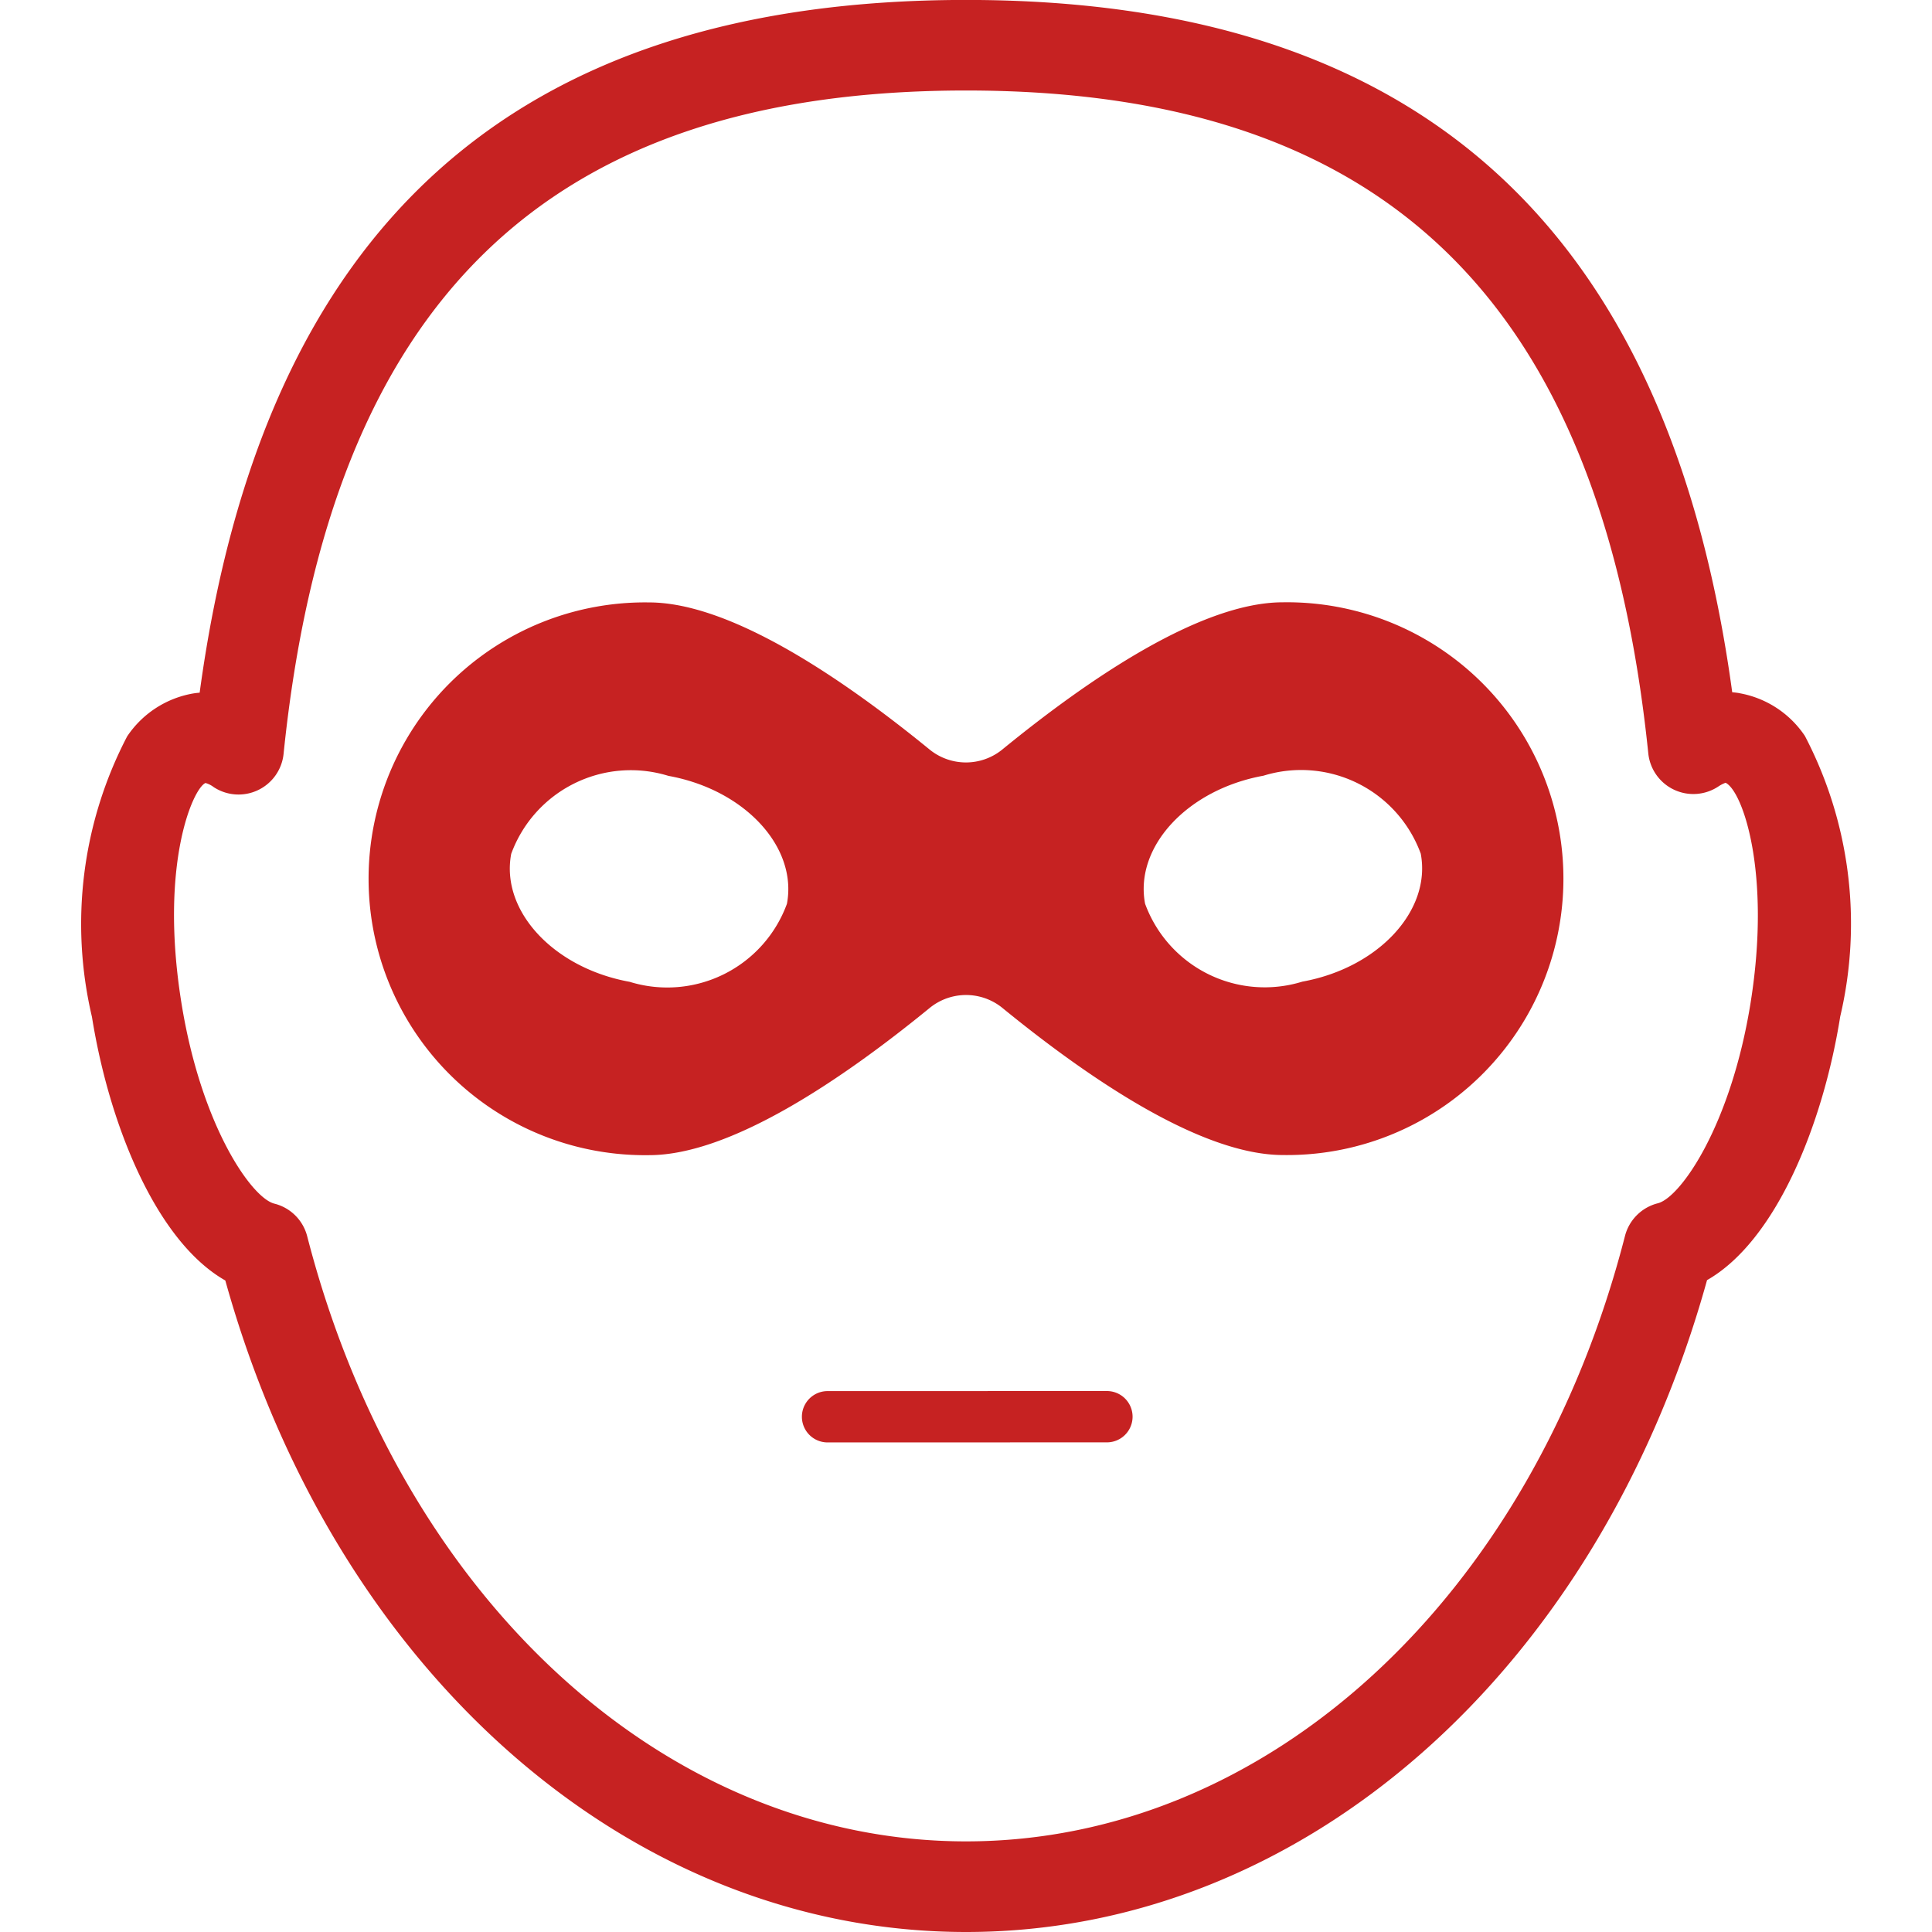
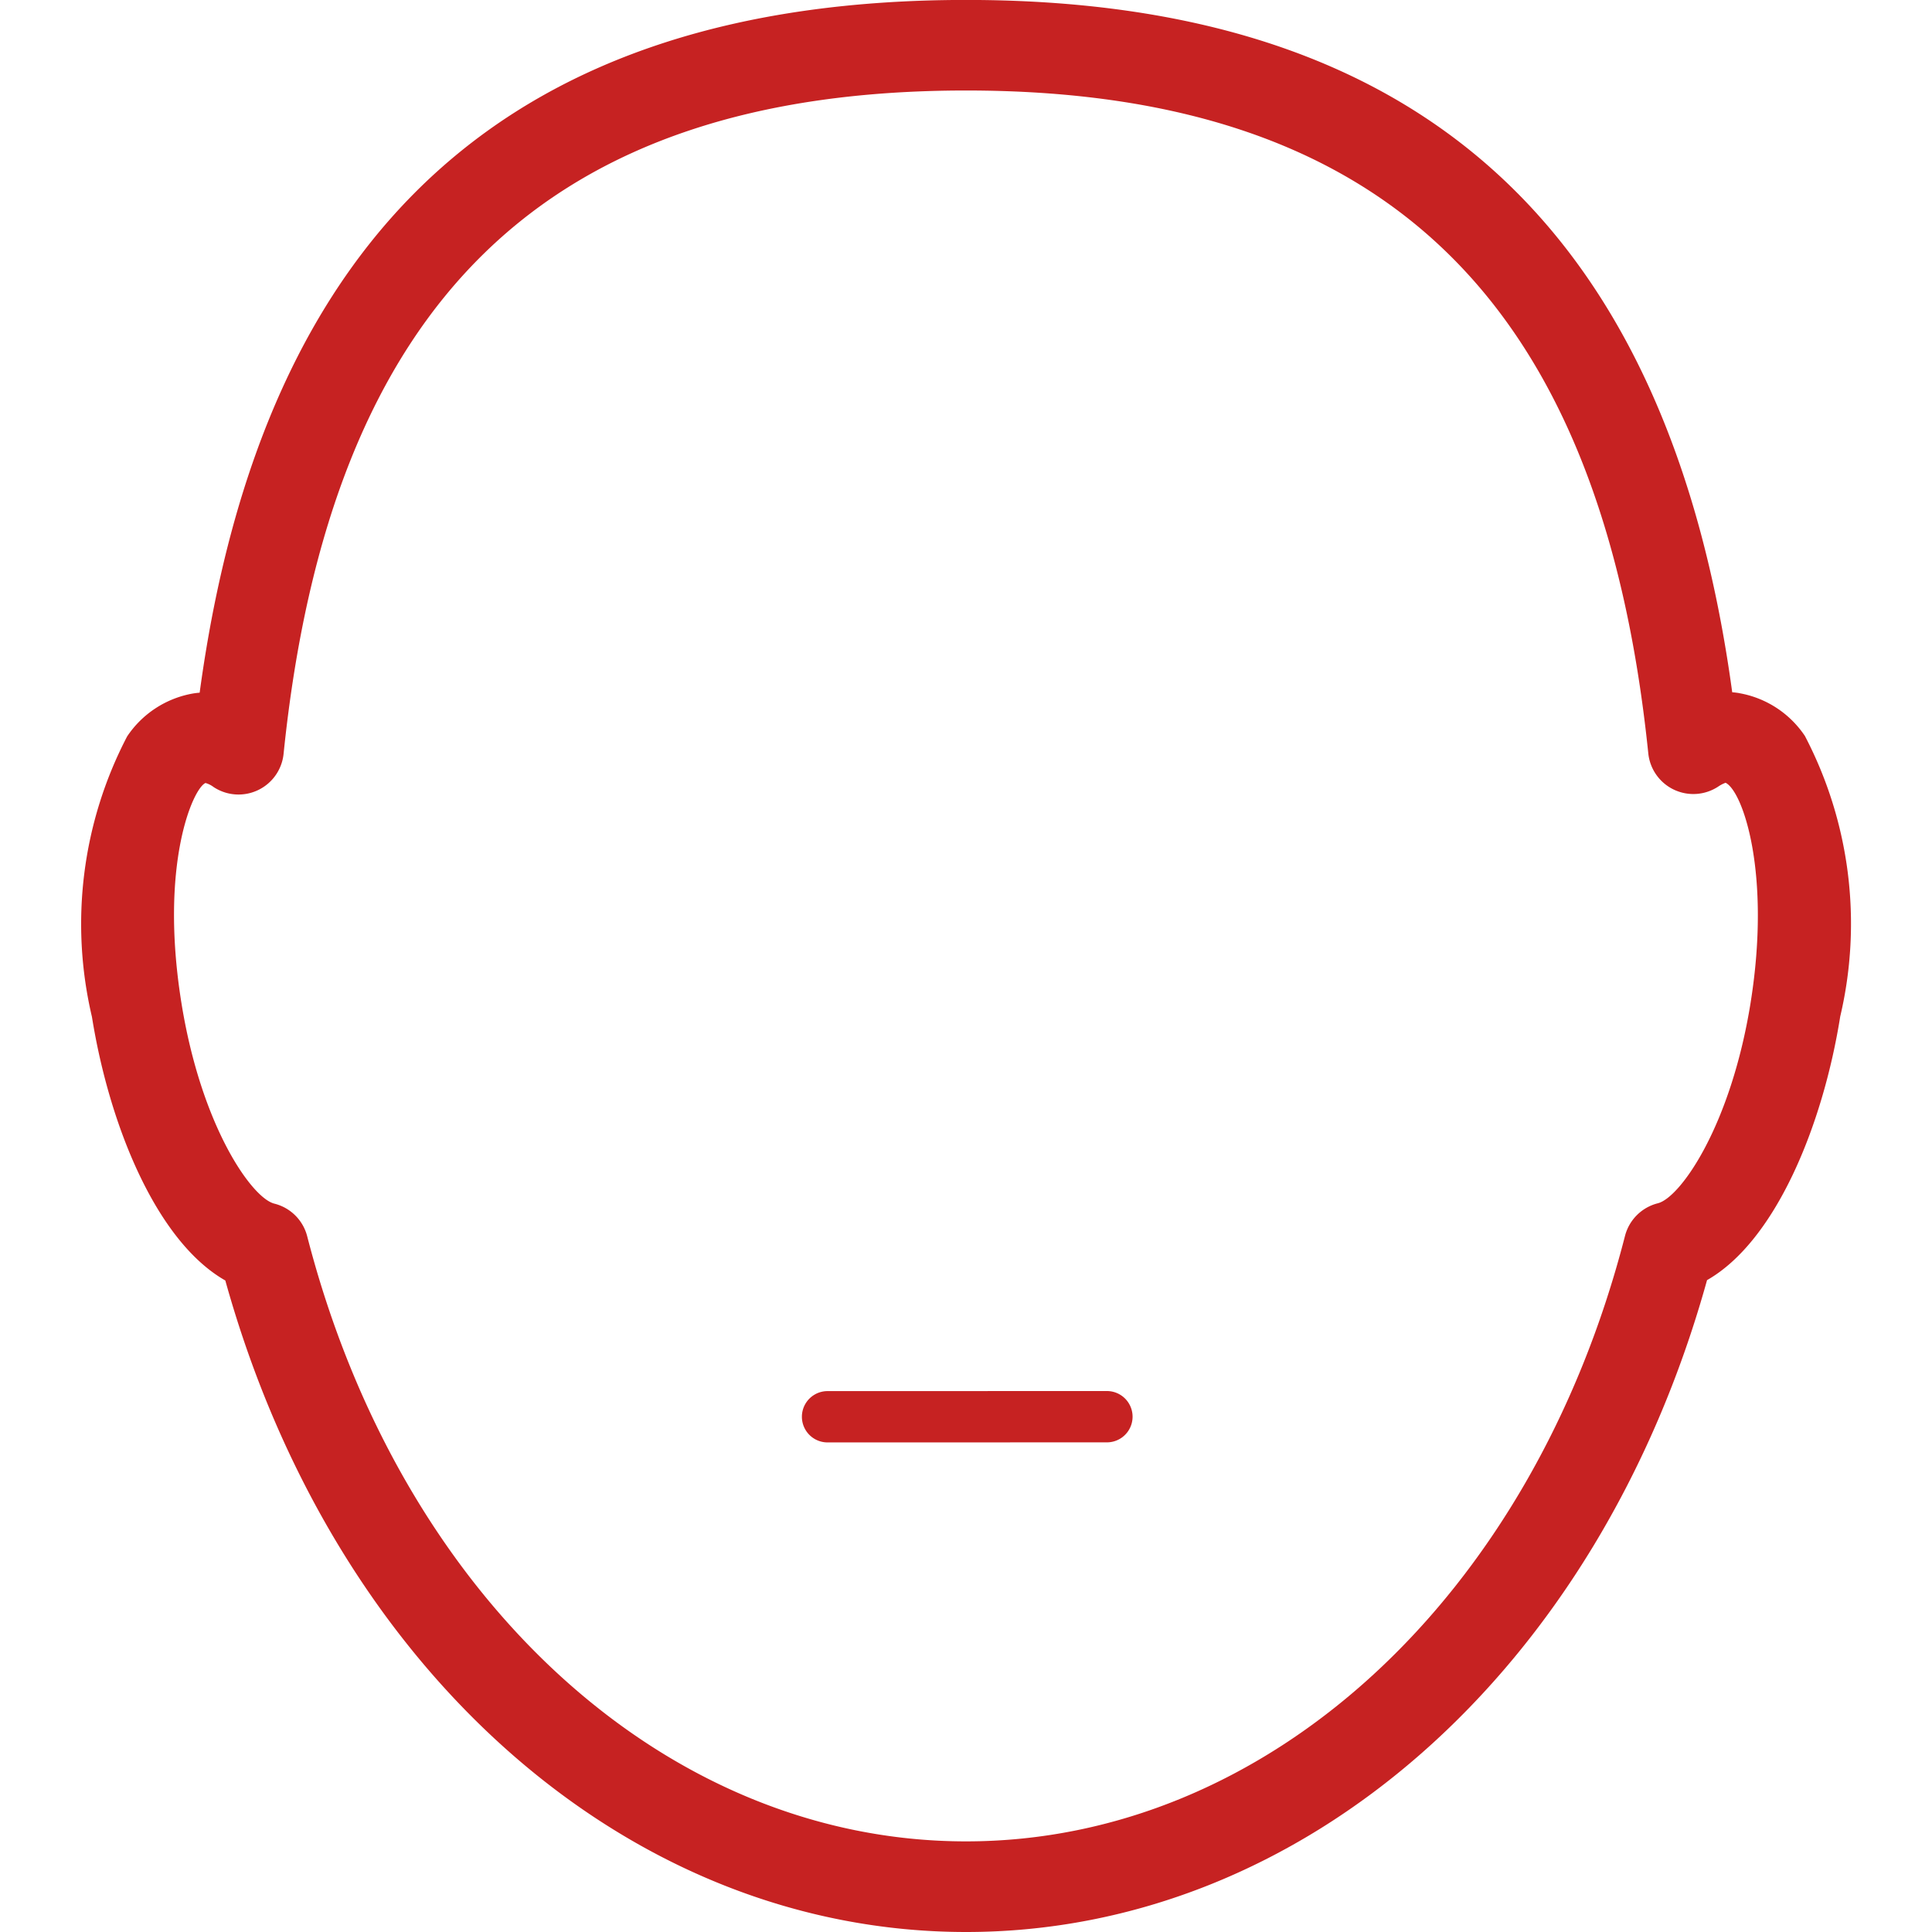
<svg xmlns="http://www.w3.org/2000/svg" fill="#c62222" viewBox="0 0 32 32">
  <path d="m28.8 11.479c-.037-.006-.073-.01-.109-.013-1.052-7.714-5.209-11.467-12.689-11.467h-.006c-7.484.002-11.642 3.757-12.689 11.474-.036.003-.072.007-.108.013a1.655 1.655 0 0 0 -1.093.711 6.713 6.713 0 0 0 -.583 4.646c.286 1.79 1.065 3.715 2.209 4.366 1.801 6.472 6.692 10.791 12.27 10.791h.004c5.579-.002 10.47-4.325 12.268-10.797 1.143-.652 1.921-2.578 2.206-4.367a6.713 6.713 0 0 0 -.585-4.646 1.652 1.652 0 0 0 -1.093-.71zm.197 5.12c-.326 2.043-1.162 3.236-1.538 3.331a.751.751 0 0 0 -.544.541c-1.541 5.996-5.925 10.026-10.911 10.028h-.003c-4.983 0-9.369-4.027-10.913-10.023a.749.749 0 0 0 -.544-.54c-.376-.094-1.213-1.287-1.54-3.33-.368-2.299.196-3.554.4-3.637a.4.4 0 0 1 .134.067.75.75 0 0 0 1.159-.55c.769-7.494 4.359-10.985 11.299-10.987h.006c6.936 0 10.527 3.489 11.299 10.98a.75.75 0 0 0 1.157.55.572.572 0 0 1 .123-.064c.286.14.756 1.497.416 3.633z" />
-   <path d="m21.248 9.976c-1.346 0-3.191 1.248-4.65 2.441a.954.954 0 0 1 -1.198 0c-1.459-1.192-3.305-2.439-4.651-2.439a4.578 4.578 0 1 0 .003 9.155c1.346-0 3.191-1.248 4.65-2.441a.954.954 0 0 1 1.198-0c1.459 1.192 3.305 2.439 4.651 2.439a4.578 4.578 0 1 0 -.003-9.155zm-8.214 4.994a2.11 2.11 0 0 1 -2.605 1.292c-1.261-.228-2.14-1.177-1.962-2.119a2.11 2.11 0 0 1 2.605-1.292c1.261.228 2.14 1.177 1.962 2.119zm8.537 1.289a2.11 2.11 0 0 1 -2.605-1.291c-.178-.942.7-1.891 1.961-2.12a2.11 2.11 0 0 1 2.605 1.291c.178.942-.7 1.891-1.961 2.12z" />
  <path d="m18.334 23.04-4.627.001a.425.425 0 0 0 0 .85l4.627-.001a.425.425 0 0 0 0-.85z" />
</svg>